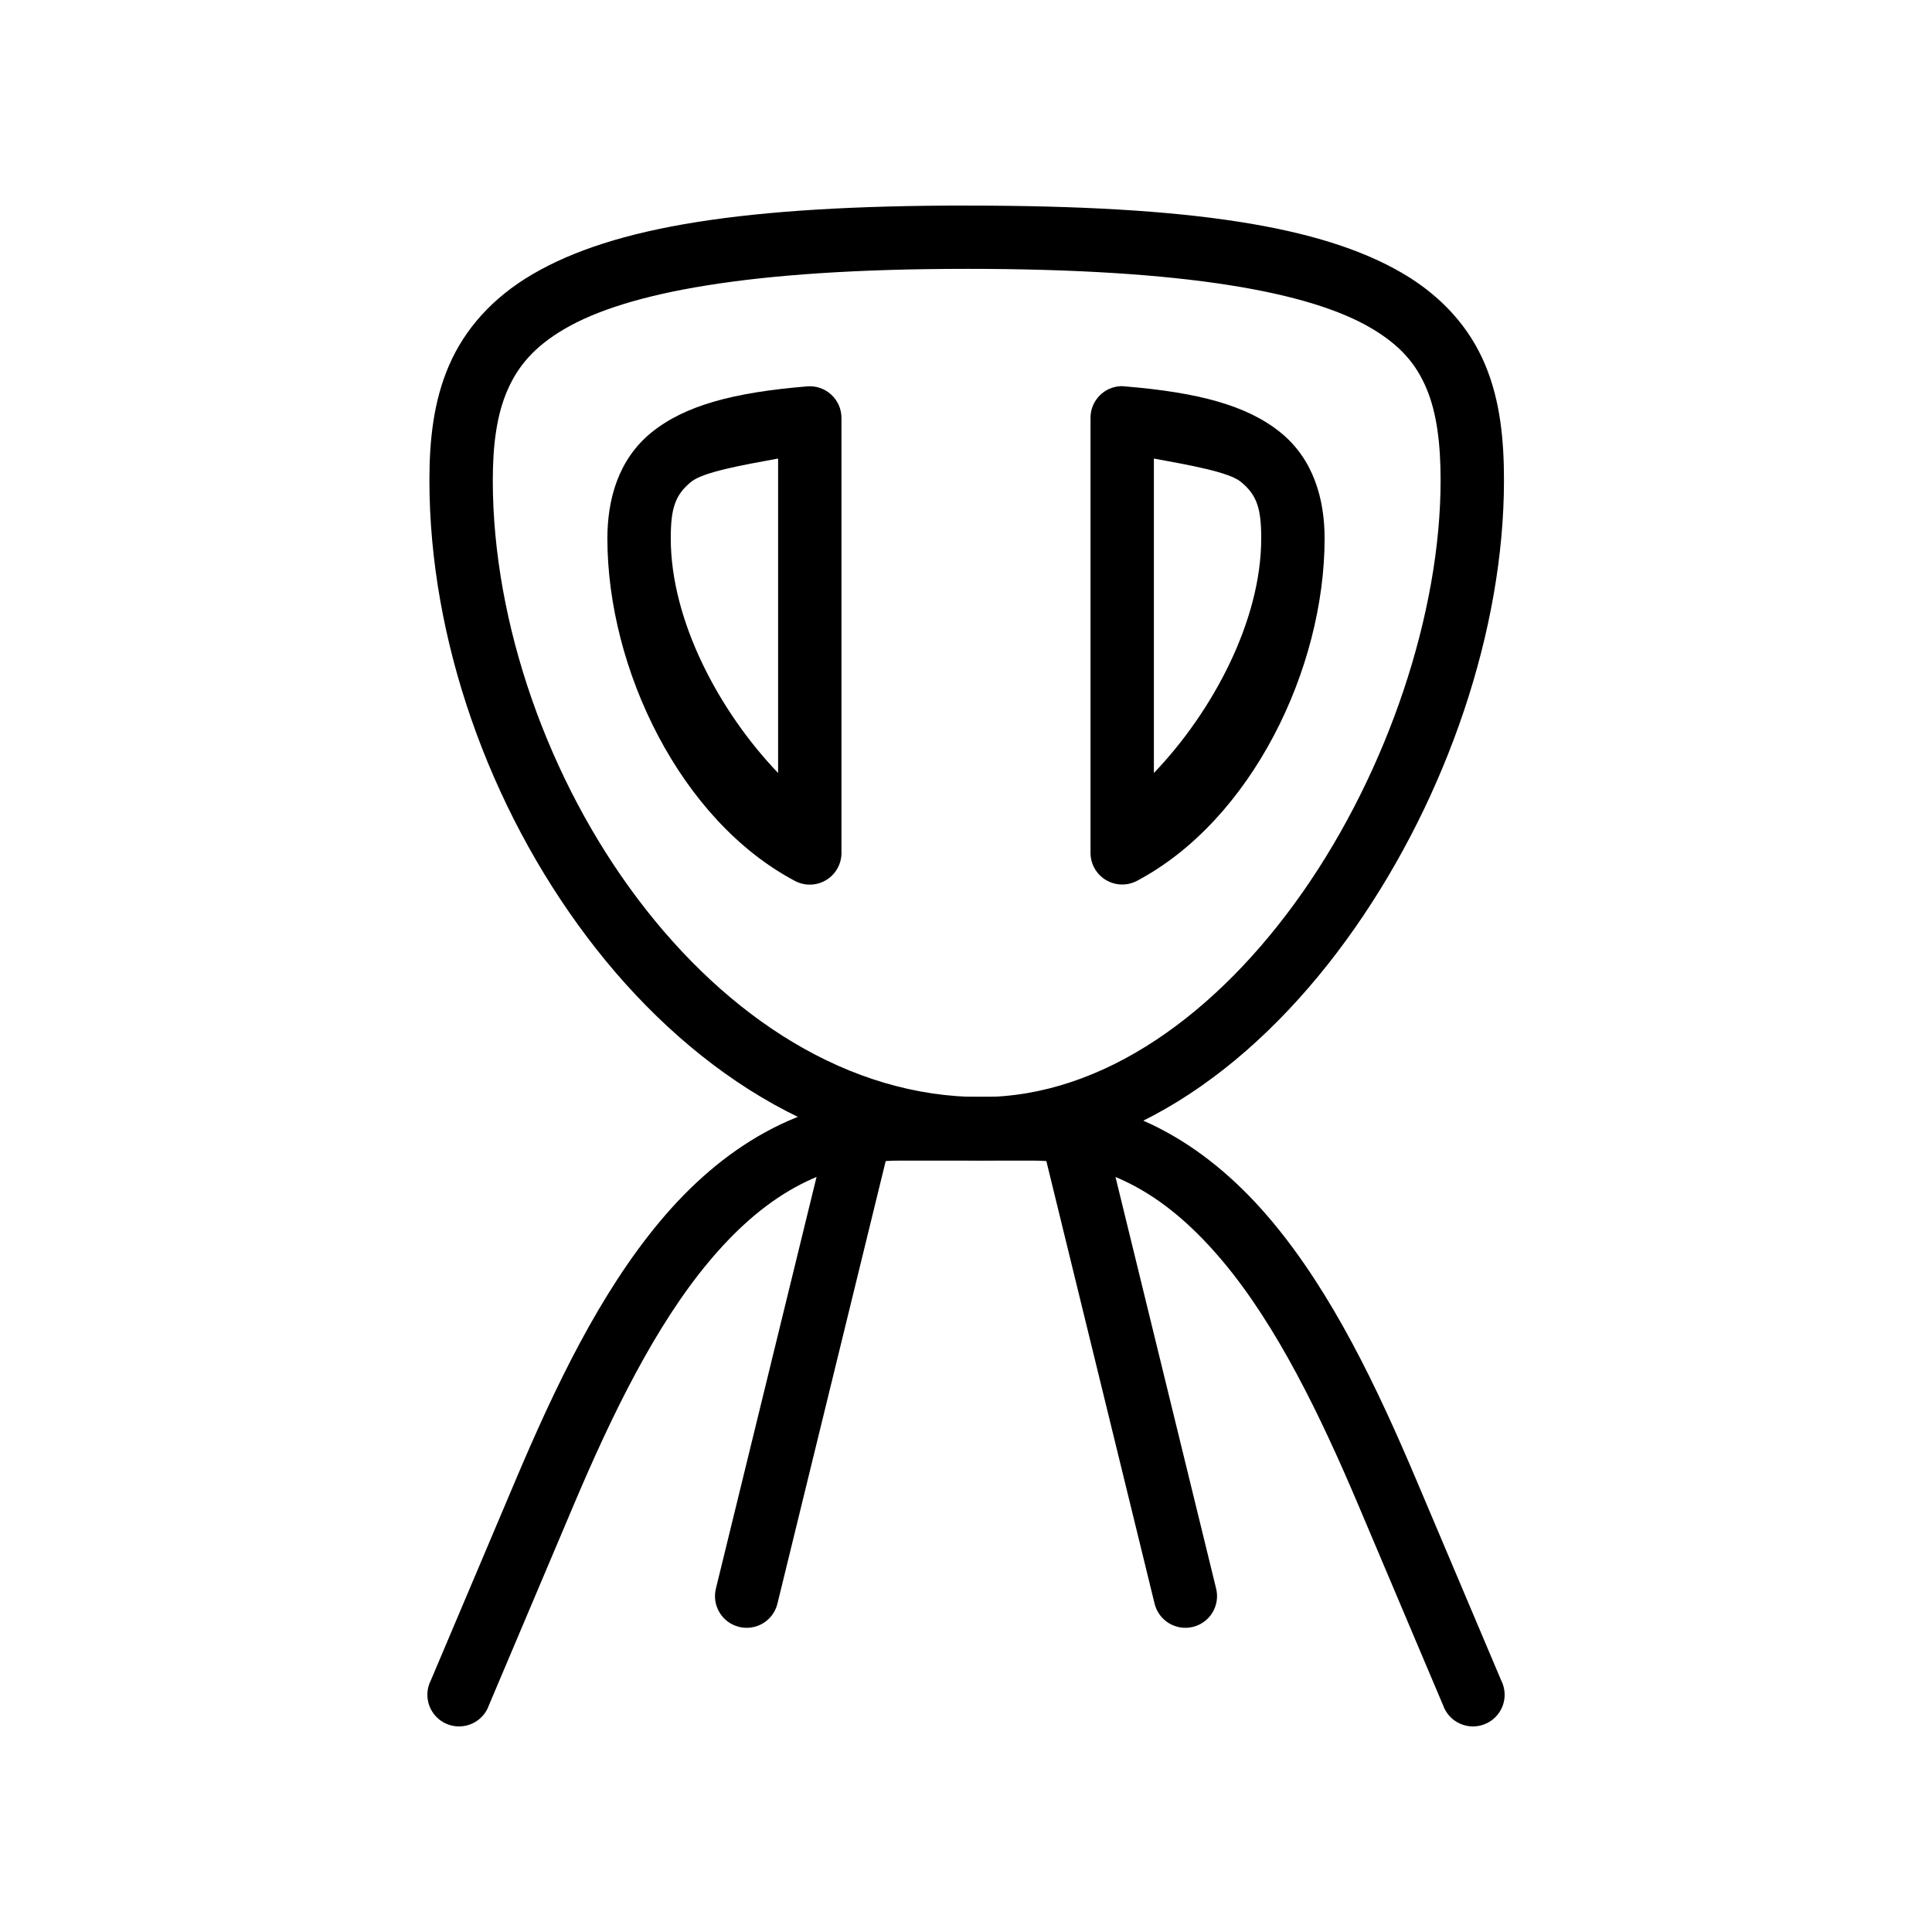
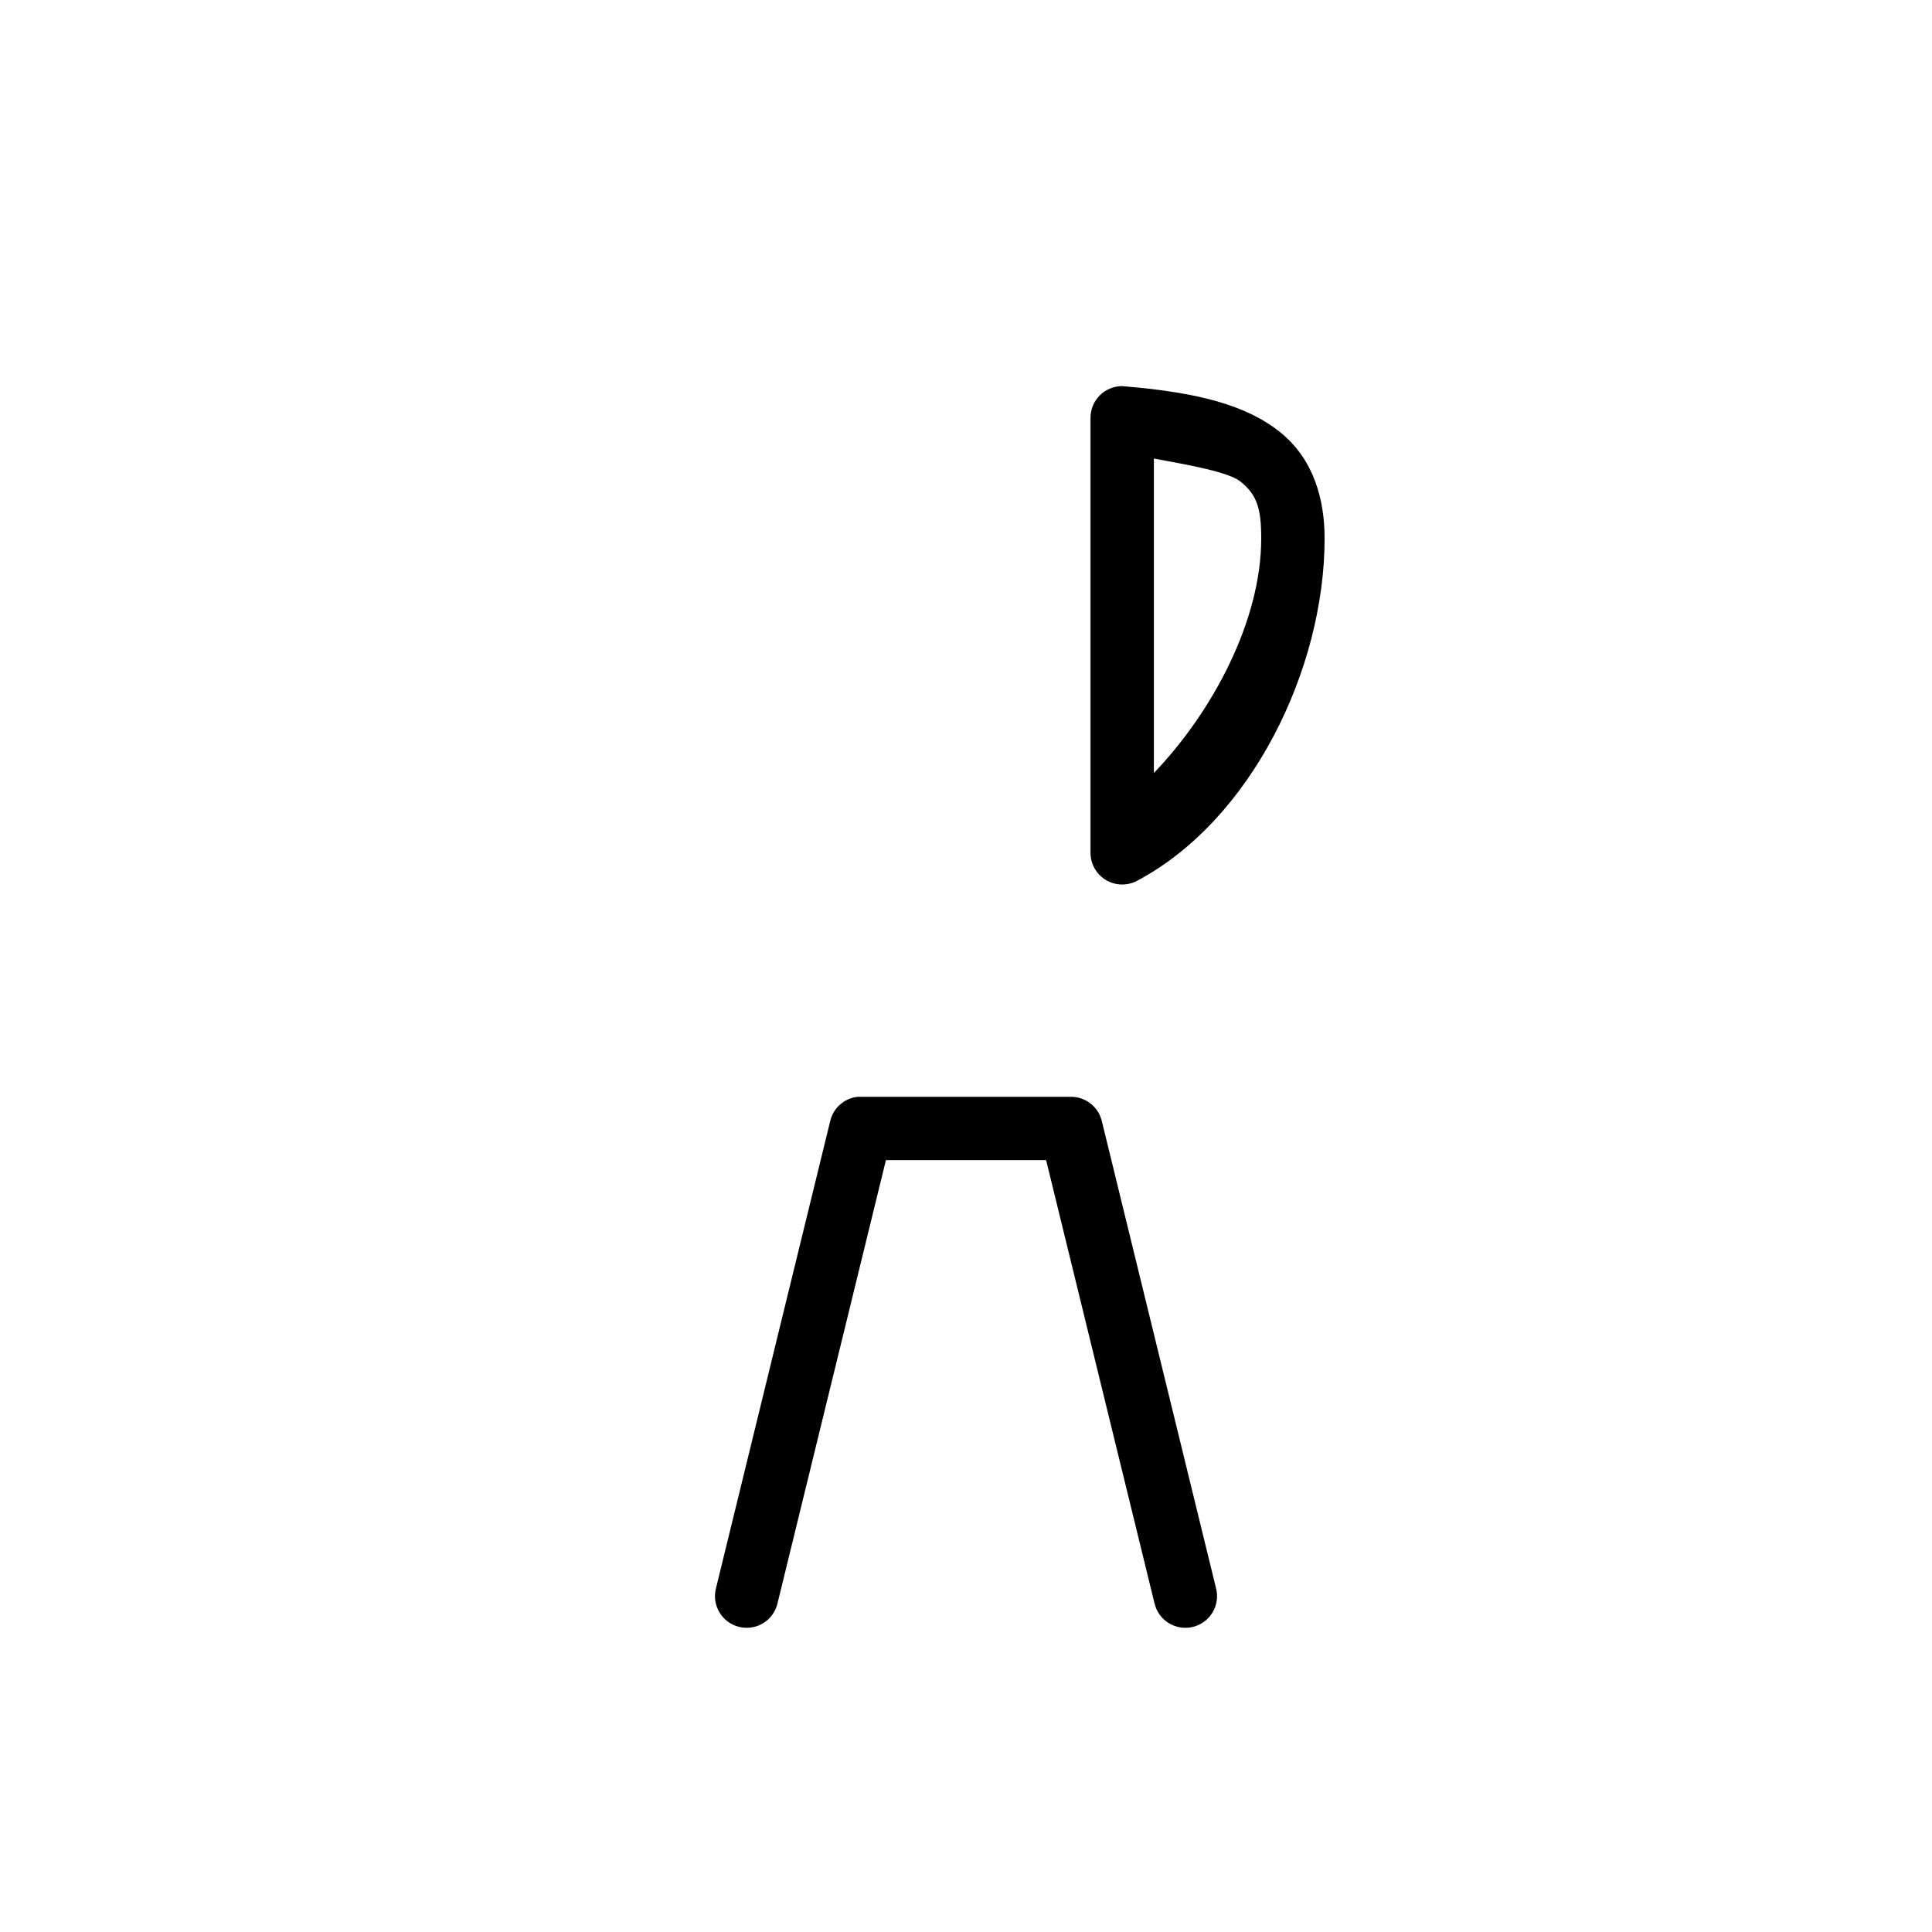
<svg xmlns="http://www.w3.org/2000/svg" fill="#000000" width="800px" height="800px" version="1.1" viewBox="144 144 512 512">
  <g>
-     <path d="m382.74 434.79c-26.672 0-47.781 13.68-63.832 32.875-16.051 19.195-27.863 44-38.301 68.66l-22.434 52.996v-0.004c-1.062 2.078-1.211 4.5-0.41 6.691 0.801 2.188 2.477 3.949 4.625 4.856 2.148 0.906 4.582 0.875 6.707-0.082 2.129-0.957 3.762-2.754 4.508-4.965l22.434-52.996c10.215-24.137 21.699-47.574 35.758-64.387 14.059-16.812 29.855-26.871 50.941-26.871h34.52c21.086 0 36.883 10.055 50.941 26.871 14.062 16.812 25.543 40.25 35.758 64.387l22.434 52.996h0.008c0.746 2.211 2.379 4.008 4.508 4.965s4.559 0.988 6.707 0.082c2.152-0.906 3.828-2.668 4.629-4.856 0.797-2.191 0.648-4.613-0.414-6.691l-22.434-52.996c-10.438-24.66-22.25-49.465-38.301-68.66-16.051-19.195-37.16-32.875-63.832-32.875z" />
    <path d="m371.34 434.66c-3.547 0.359-6.477 2.914-7.312 6.375l-30.305 123.95v0.004c-0.535 2.156-0.191 4.441 0.961 6.344 1.152 1.906 3.012 3.277 5.172 3.809 2.164 0.535 4.449 0.188 6.356-0.961 1.906-1.148 3.277-3.008 3.809-5.168l28.758-117.57h42.453l28.754 117.57c0.535 2.16 1.906 4.019 3.812 5.168 1.906 1.148 4.191 1.496 6.352 0.961 2.16-0.531 4.023-1.902 5.172-3.809 1.152-1.902 1.496-4.188 0.965-6.344l-30.305-123.95-0.004-0.004c-0.922-3.734-4.266-6.359-8.117-6.375h-55.715c-0.266-0.012-0.535-0.012-0.805 0z" />
-     <path d="m400.15 198.47c-58.969 0-93.539 5.641-115.02 18.203-10.742 6.281-18.016 14.66-22.125 24.145-4.109 9.484-5.207 19.766-5.207 30.461 0 42.191 15.801 86.605 41.77 121.04 25.969 34.43 62.672 59.188 104.49 59.188 39.828 0 74.469-26.484 98.973-61.539 24.5-35.055 39.539-79.199 39.539-118.68 0-10.863-1.016-21.168-5.019-30.707-4.004-9.539-11.238-17.965-21.938-24.207-21.398-12.48-55.93-17.891-115.46-17.891zm0 16.777c58.43 0 90.926 6.211 107.03 15.602 8.051 4.695 12.188 9.754 14.875 16.16s3.719 14.488 3.719 24.27c0 35.145-13.988 76.875-36.504 109.09-22.516 32.211-52.941 54.359-85.215 54.359-35.137 0-67.309-21.039-91.039-52.5-23.73-31.461-38.422-73-38.422-110.95 0-9.504 1.078-17.398 3.844-23.773s7.031-11.578 15.184-16.344c16.309-9.535 48.719-15.91 106.53-15.91z" />
    <path d="m441.24 246.33c-4.59 0.082-8.262 3.832-8.242 8.418v115.28c0.004 2.93 1.539 5.644 4.043 7.164 2.508 1.516 5.625 1.617 8.227 0.266 30.406-16.086 49.766-56.223 49.766-90.762 0-10.234-2.836-20.938-11.715-28.109-8.875-7.168-21.766-10.594-41.273-12.195-0.266-0.031-0.535-0.055-0.805-0.062zm8.551 19.191c9.699 1.773 19.859 3.598 22.992 6.129 4.375 3.531 5.453 7.207 5.453 15.043 0 21.754-12.812 45.836-28.445 62.16z" />
-     <path d="m357.95 246.39c-19.508 1.602-32.398 5.027-41.273 12.195-8.875 7.168-11.715 17.875-11.715 28.109 0 34.539 19.297 74.676 49.703 90.762 2.606 1.383 5.746 1.297 8.273-0.227 2.527-1.52 4.066-4.254 4.059-7.203v-115.28c0-2.336-0.977-4.566-2.695-6.152-1.715-1.59-4.019-2.387-6.352-2.207zm-7.746 19.129v83.332c-15.641-16.324-28.445-40.398-28.445-62.16 0-7.84 1.078-11.512 5.453-15.043 3.133-2.531 13.293-4.359 22.992-6.129z" />
  </g>
</svg>